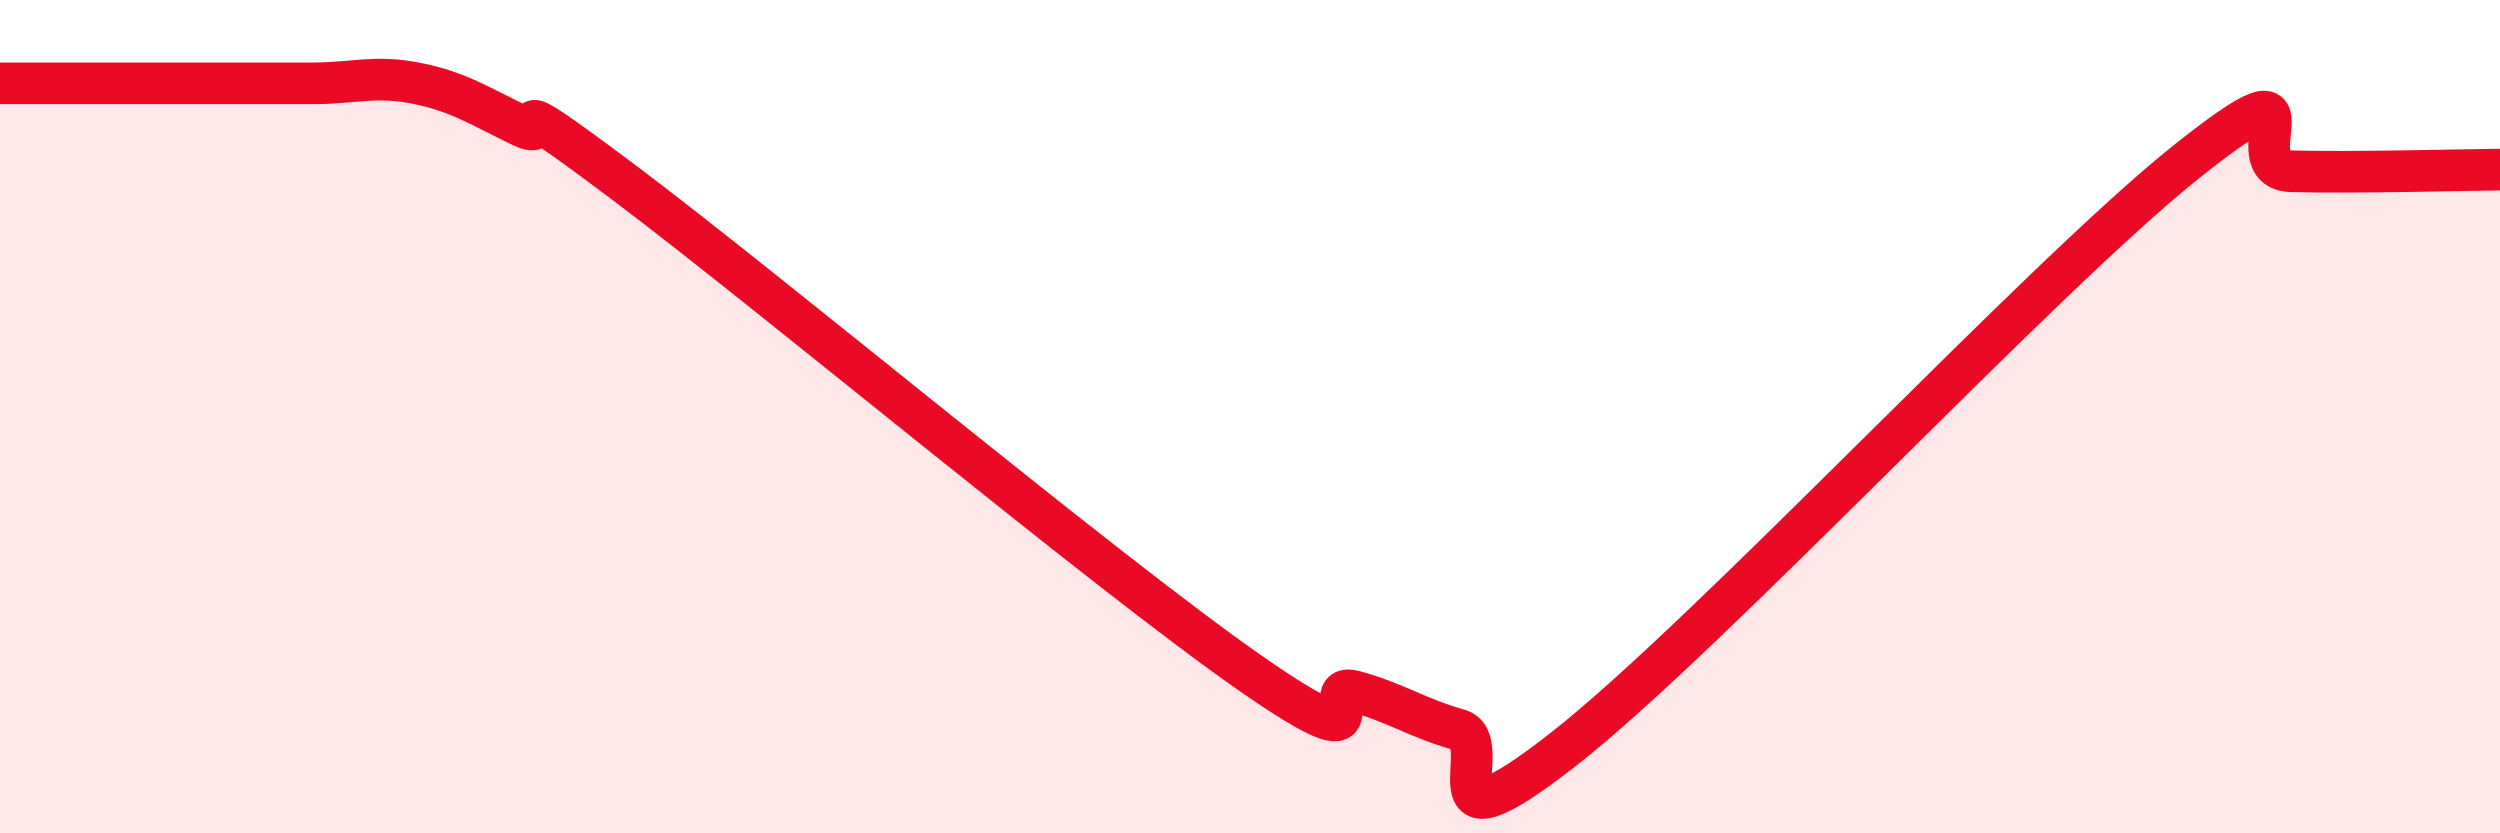
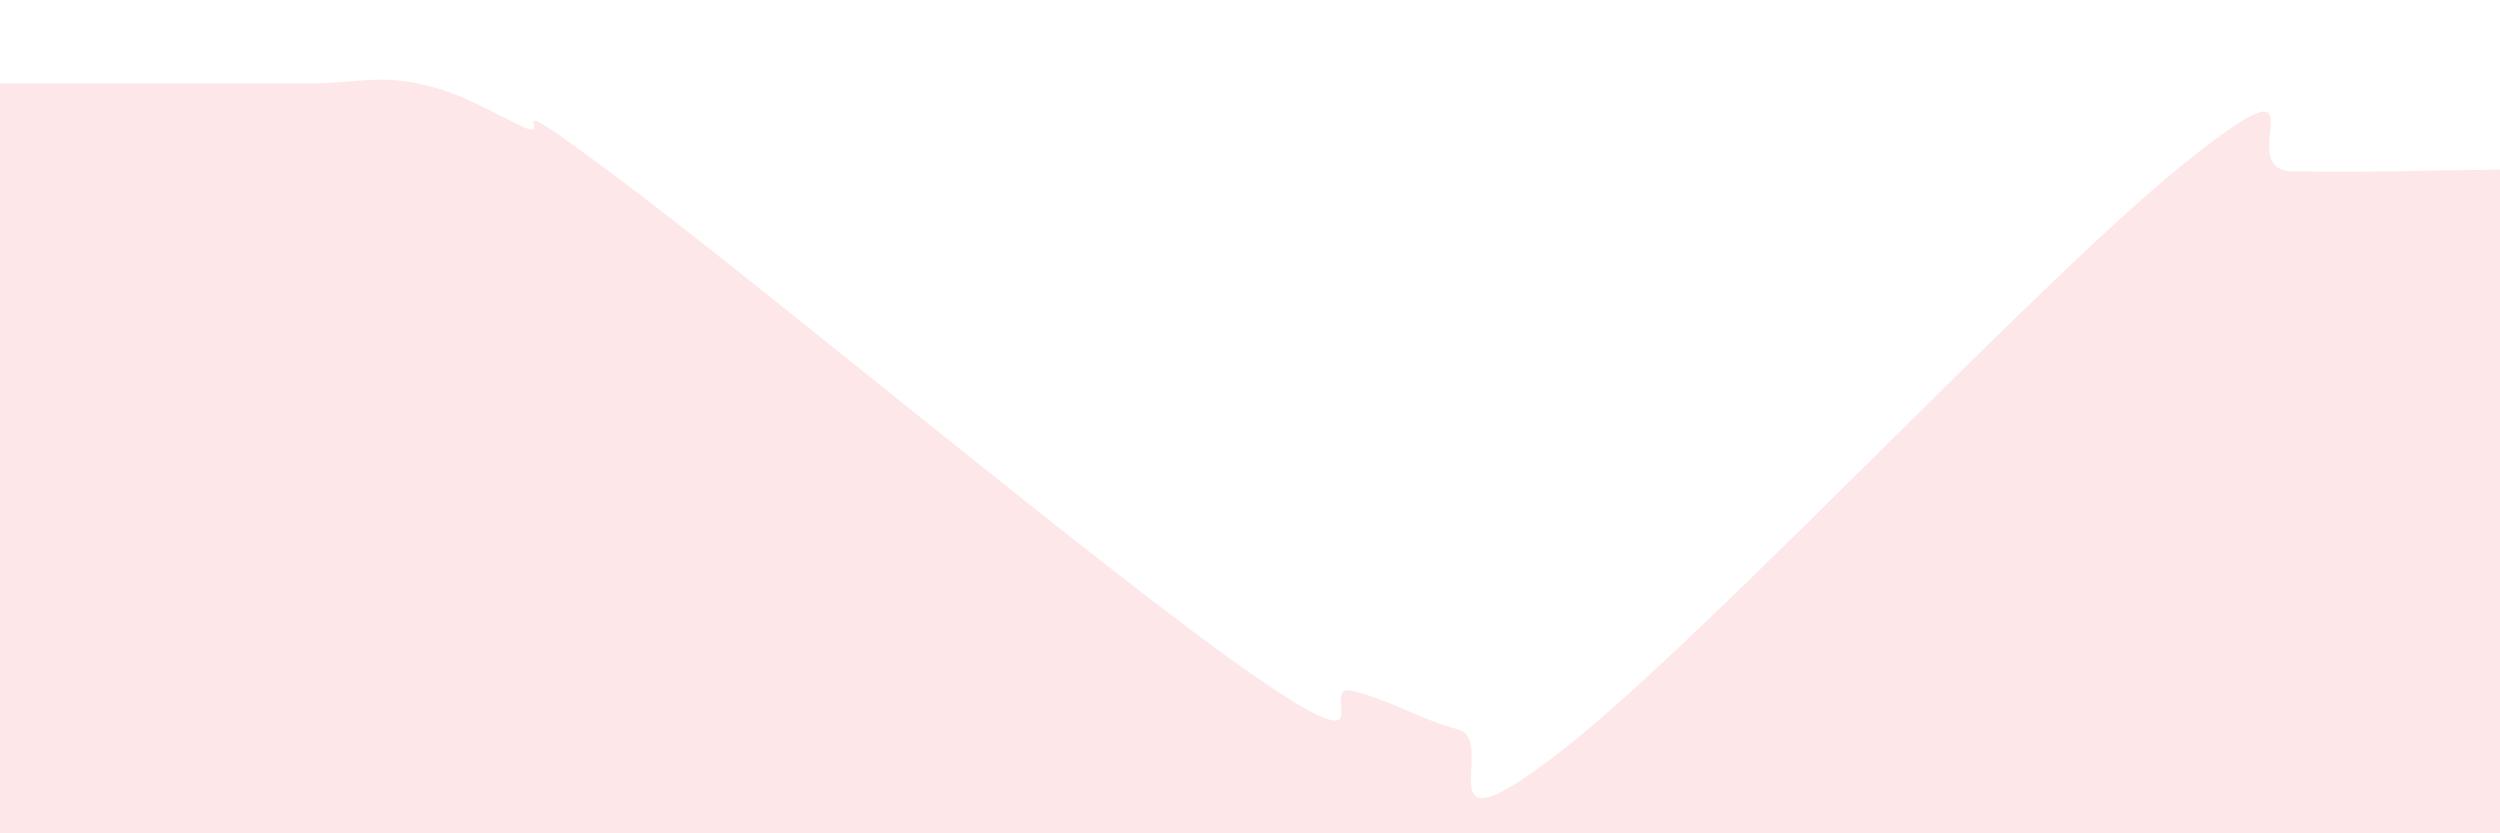
<svg xmlns="http://www.w3.org/2000/svg" width="60" height="20" viewBox="0 0 60 20">
  <path d="M 0,2 C 0.5,2 1.5,2 2.5,2 C 3.5,2 4,2 5,2 C 6,2 6.5,2 7.5,2 C 8.5,2 9,1.8 10,2 C 11,2.2 11.5,2.54 12.5,3.02 C 13.5,3.5 11.5,1.77 15,4.4 C 18.5,7.03 26.5,13.71 30,16.15 C 33.5,18.59 31.5,16.32 32.5,16.59 C 33.5,16.86 34,17.23 35,17.51 C 36,17.79 34,20.73 37.5,18 C 41,15.27 49,6.64 52.5,3.86 C 56,1.08 53.5,4.07 55,4.11 C 56.5,4.15 59,4.08 60,4.07L60 20L0 20Z" fill="#EB0A25" opacity="0.1" stroke-linecap="round" stroke-linejoin="round" />
-   <path d="M 0,2 C 0.5,2 1.5,2 2.5,2 C 3.5,2 4,2 5,2 C 6,2 6.5,2 7.5,2 C 8.5,2 9,1.8 10,2 C 11,2.2 11.5,2.54 12.5,3.02 C 13.5,3.5 11.5,1.77 15,4.4 C 18.5,7.03 26.5,13.71 30,16.15 C 33.5,18.59 31.5,16.32 32.5,16.59 C 33.5,16.86 34,17.23 35,17.51 C 36,17.79 34,20.73 37.5,18 C 41,15.27 49,6.64 52.5,3.86 C 56,1.08 53.5,4.07 55,4.11 C 56.5,4.15 59,4.08 60,4.07" stroke="#EB0A25" stroke-width="1" fill="none" stroke-linecap="round" stroke-linejoin="round" />
</svg>